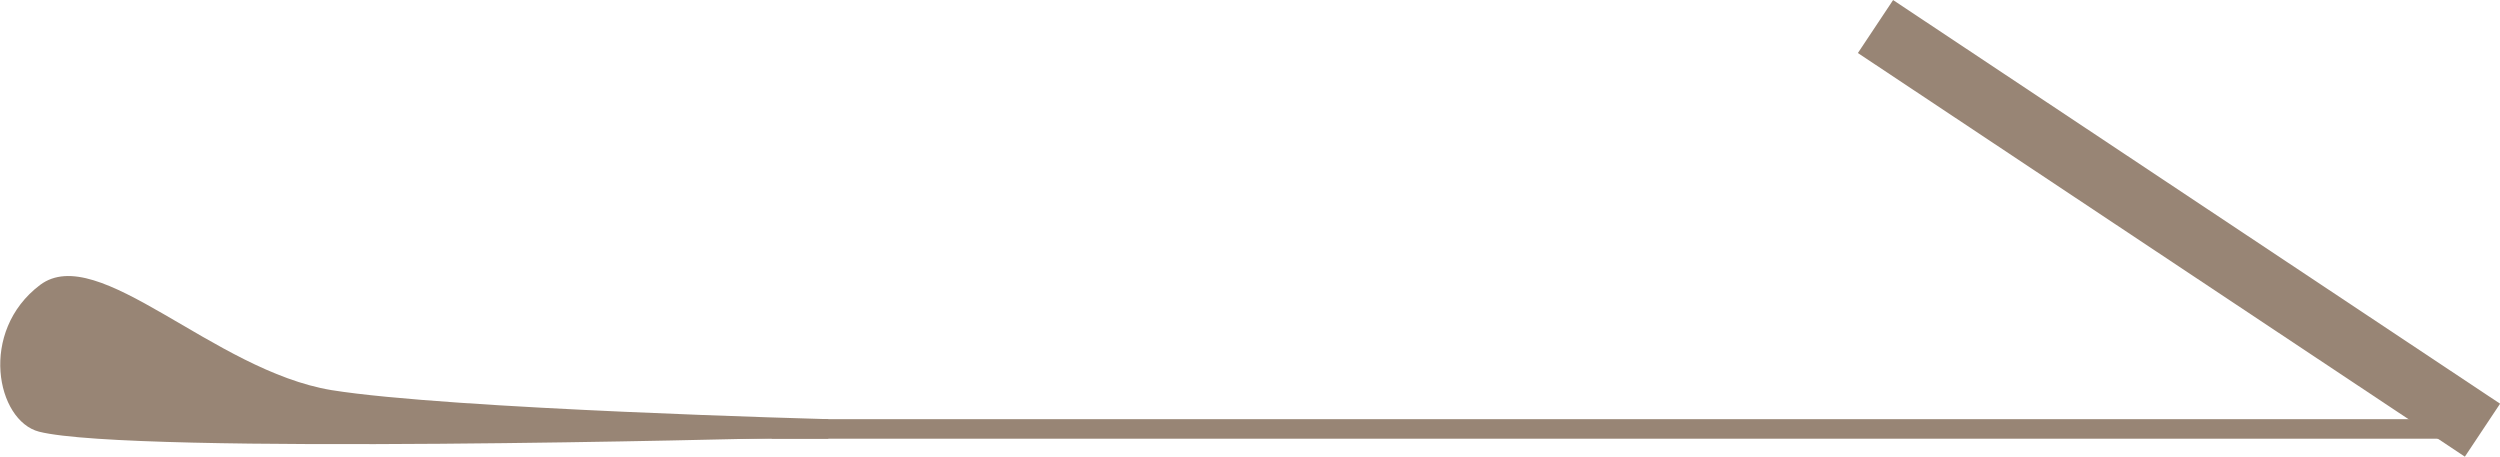
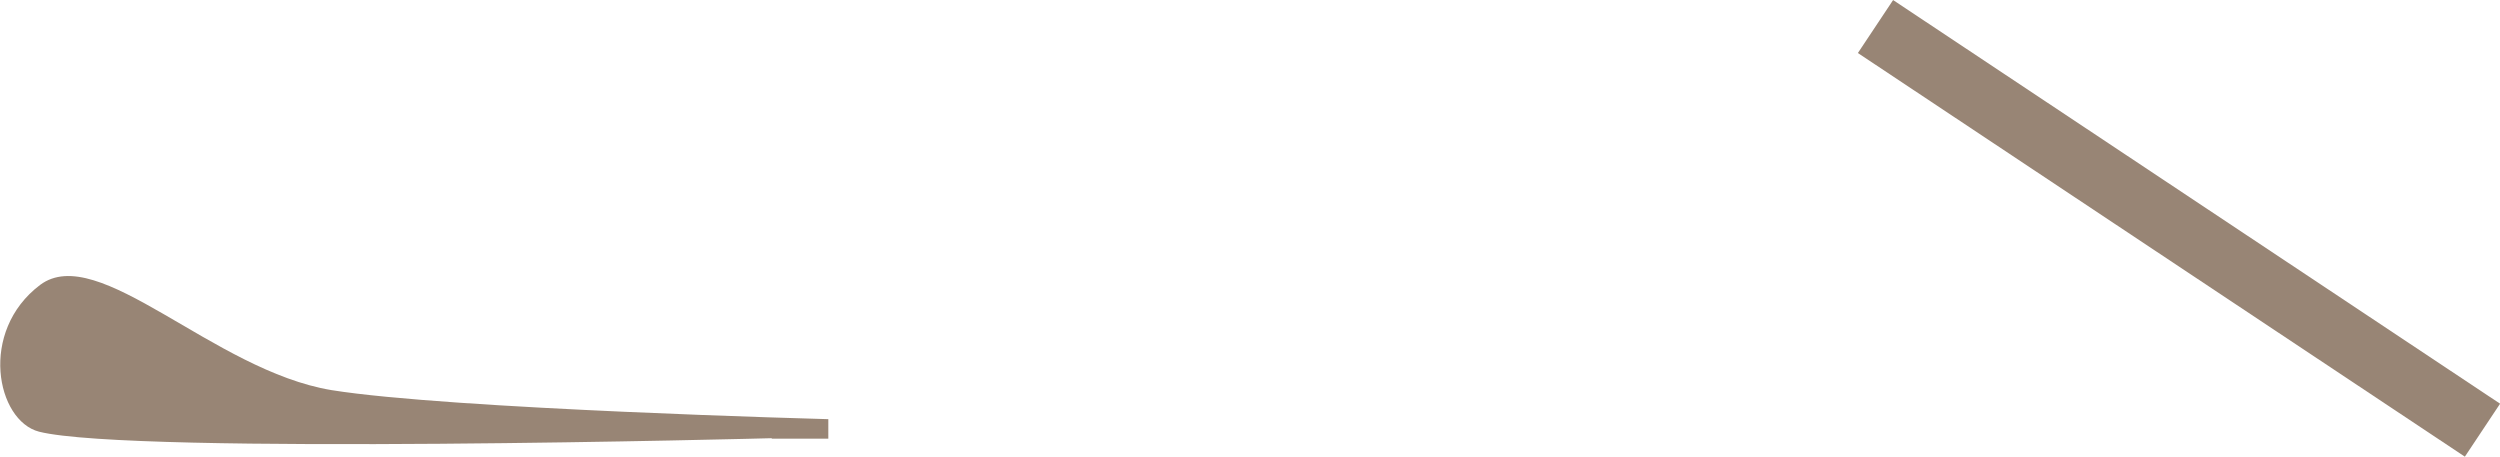
<svg xmlns="http://www.w3.org/2000/svg" id="b" data-name="圖層 2" width="49.92" height="9.12" viewBox="0 0 49.92 9.12">
  <defs>
    <style>
      .d {
        fill: none;
        stroke: #988575;
        stroke-miterlimit: 10;
        stroke-width: 1.27px;
      }

      .e {
        fill: #988575;
      }
    </style>
  </defs>
  <g id="c" data-name="圖層 1">
    <g>
      <g>
-         <rect class="e" x="5.01" y="8.37" width="44.14" height=".39" />
        <path class="e" d="M15.41,8.75s-12.77,.34-14.63-.13c-.85-.22-1.21-2,.02-2.93,1.16-.87,3.46,1.71,5.82,2.1,2.36,.38,9.92,.58,9.92,.58v.39h-1.13Z" />
      </g>
      <line class="d" x1="49.57" y1="8.59" x2="37.45" y2=".53" />
    </g>
  </g>
</svg>